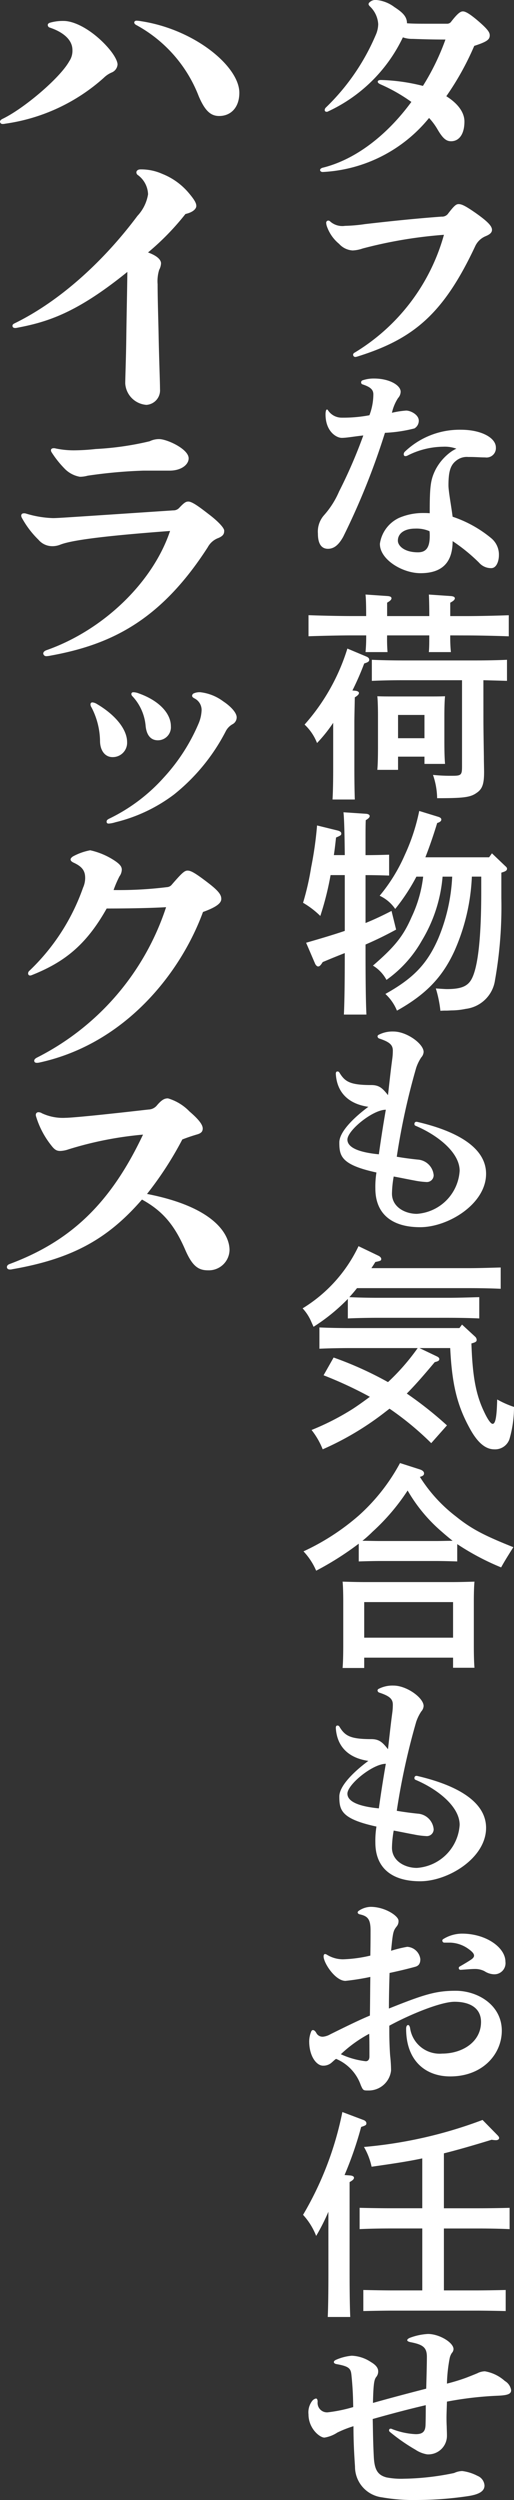
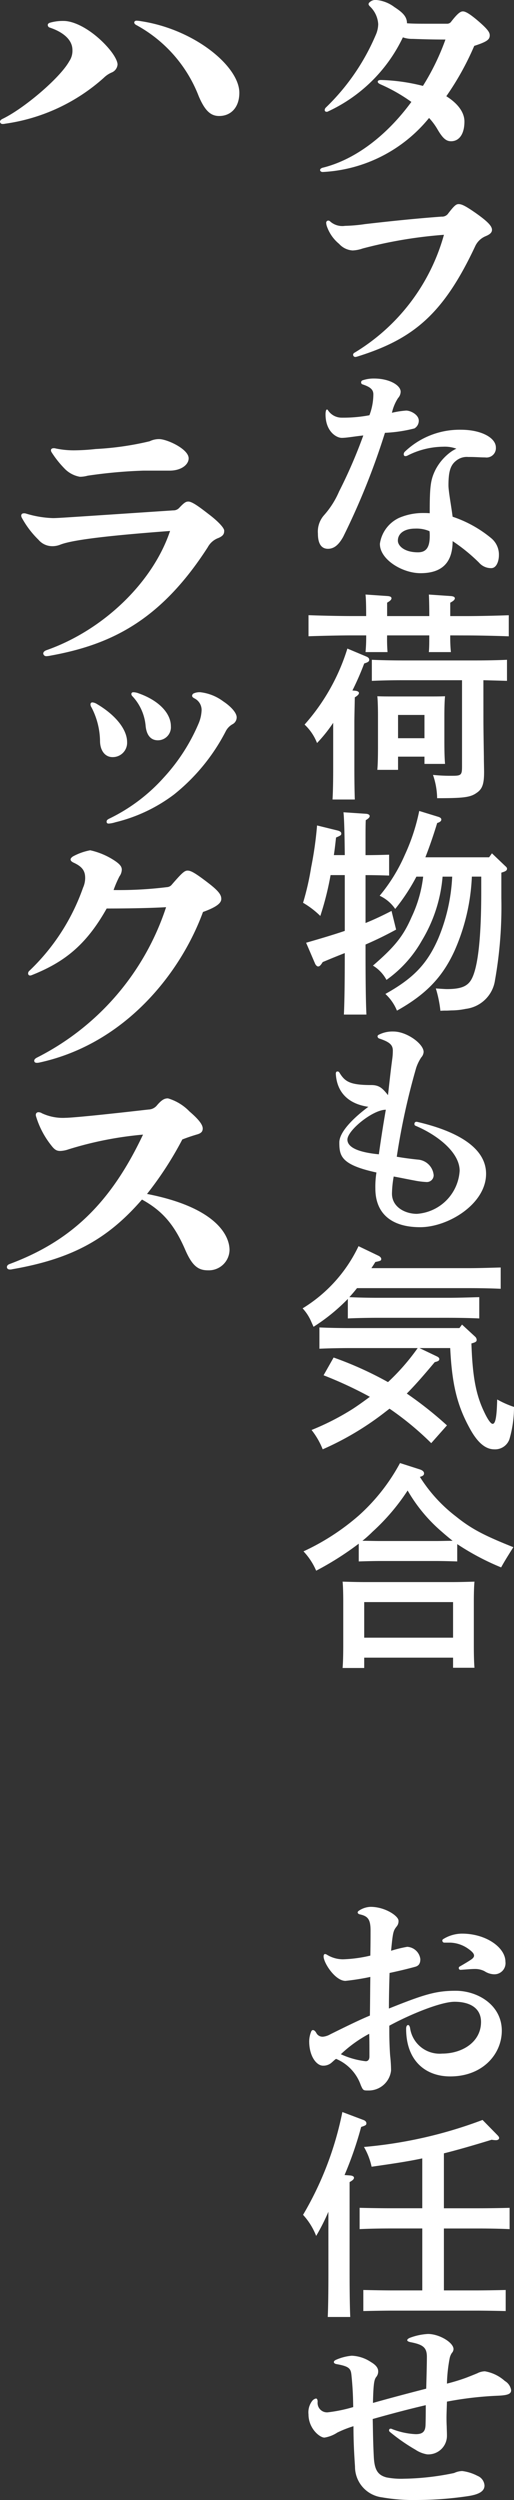
<svg xmlns="http://www.w3.org/2000/svg" viewBox="0 0 69.464 337.763">
  <rect x="0" y="0" width="69.464" height="337.763" fill="#333333" stroke="none" />
  <g id="レイヤー_2" data-name="レイヤー 2">
    <g id="背景">
      <path d="M62.765,16.412c0,1.781-.767,2.671-1.8,2.671-.65,0-1.121-.356-1.889-1.691a8.417,8.417,0,0,0-1.092-1.454,19.789,19.789,0,0,1-14.372,7.3c-.206,0-.353-.118-.353-.267,0-.118.118-.267.413-.326,4.485-1.128,8.705-4.482,11.922-8.874A22.736,22.736,0,0,0,51.433,11.4c-.266-.118-.383-.237-.383-.355,0-.149.147-.238.442-.238a25.761,25.761,0,0,1,5.666.8A32.292,32.292,0,0,0,60.2,5.342c-1.976,0-3.6-.059-4.426-.089a3.736,3.736,0,0,1-1.328-.208,20.93,20.93,0,0,1-10.092,10,.366.366,0,0,1-.207.059.241.241,0,0,1-.266-.237.514.514,0,0,1,.178-.356,29.775,29.775,0,0,0,6.7-9.735,3.783,3.783,0,0,0,.354-1.513A3.585,3.585,0,0,0,50.017.891C49.869.742,49.81.653,49.81.564a.308.308,0,0,1,.118-.237A1.161,1.161,0,0,1,50.872,0a4.78,4.78,0,0,1,2.42.95C54.384,1.662,55,2.226,55,3.146c.8.06,1.8.06,2.951.06h2.508a.662.662,0,0,0,.531-.3c.857-1.1,1.239-1.366,1.565-1.366s.826.268,1.8,1.069c1.623,1.365,1.83,1.781,1.83,2.166,0,.564-.354.861-2.095,1.425A37.839,37.839,0,0,1,60.315,13C61.968,14.038,62.765,15.255,62.765,16.412Z" fill="#fff" />
      <path d="M49.013,33.571a4.681,4.681,0,0,1-1.358.267,2.678,2.678,0,0,1-1.829-.891,5.345,5.345,0,0,1-1.652-2.374,1.616,1.616,0,0,1-.089-.445.288.288,0,0,1,.3-.326.408.408,0,0,1,.266.148,2.478,2.478,0,0,0,1.977.564,21.341,21.341,0,0,0,2.715-.238c3.1-.356,6.669-.741,10.328-1.008a1,1,0,0,0,.915-.446c.8-1.038,1.063-1.246,1.387-1.246.414,0,.886.208,2.332,1.216,1.594,1.128,2.183,1.751,2.183,2.256,0,.327-.207.594-.855.861a2.686,2.686,0,0,0-1.388,1.3c-4.278,9.141-8.292,12.555-15.846,14.929a1.868,1.868,0,0,1-.355.089.3.3,0,0,1-.324-.3.316.316,0,0,1,.177-.267,27.029,27.029,0,0,0,12.1-15.938A60.37,60.37,0,0,0,49.013,33.571Z" fill="#fff" />
      <path d="M56.007,57.882a19.386,19.386,0,0,1-3.984.594,96.944,96.944,0,0,1-5.636,14.038c-.561,1.009-1.181,1.632-2.066,1.632-.8,0-1.357-.564-1.357-2.048a3.35,3.35,0,0,1,.855-2.522A11.865,11.865,0,0,0,45.826,66.4,66.738,66.738,0,0,0,49.1,58.832c-1.358.148-2.244.326-2.922.326-.708,0-2.184-.86-2.184-3.175,0-.416.089-.653.178-.653.058,0,.088,0,.147.089a2.2,2.2,0,0,0,1.889,1.009,18.883,18.883,0,0,0,3.718-.326,8.017,8.017,0,0,0,.531-2.82c0-.653-.413-1.009-1.505-1.365a.263.263,0,0,1-.147-.238.284.284,0,0,1,.206-.3,4.626,4.626,0,0,1,1.535-.238c2.095,0,3.6.92,3.6,1.781a1.3,1.3,0,0,1-.354.861,6.1,6.1,0,0,0-.826,1.988,12.05,12.05,0,0,1,1.918-.3c.62,0,1.712.564,1.712,1.365A1.207,1.207,0,0,1,56.007,57.882Zm11.008,2.582A1.266,1.266,0,0,1,65.568,61.8c-.619,0-1.328-.06-1.976-.06h-.3a2.27,2.27,0,0,0-1.445.357c-.886.593-1.241,1.365-1.241,3.472,0,.8.355,2.641.562,4.244a16.24,16.24,0,0,1,5.193,2.879,2.879,2.879,0,0,1,1.063,2.315c0,.8-.324,1.751-1.033,1.751a2.145,2.145,0,0,1-1.653-.742,23.694,23.694,0,0,0-3.57-2.909c0,3.057-1.594,4.333-4.339,4.333-2.479,0-5.519-1.87-5.488-3.977a4.579,4.579,0,0,1,2.6-3.5,8.175,8.175,0,0,1,3.188-.652c.3,0,.619,0,.944.029,0-3.65.117-4.511.767-5.847a6.979,6.979,0,0,1,2.036-2.4,4.683,4.683,0,0,1,.8-.474,4.529,4.529,0,0,0-1.771-.267,10.868,10.868,0,0,0-4.81,1.187.656.656,0,0,1-.3.089c-.148,0-.235-.089-.235-.268A.51.51,0,0,1,54.738,61a10.708,10.708,0,0,1,7.555-2.939C65.008,58.06,67.015,59.129,67.015,60.464ZM56.1,71.416c-1.358,0-2.331.593-2.331,1.632,0,.682.855,1.573,2.714,1.573,1.063,0,1.594-.594,1.594-2.2a5,5,0,0,0-.03-.654A4.4,4.4,0,0,0,56.1,71.416Z" fill="#fff" />
      <path d="M48.01,93.323c.3.03.5.149.5.3,0,.178-.178.356-.561.594-.03,1.6-.059,2.73-.059,3.383v6.054c0,1.959.029,3.473.059,4.363H44.94c.06-1.038.089-2.463.089-4.363V97.656a20.166,20.166,0,0,1-2.183,2.731,6.761,6.761,0,0,0-1.683-2.493,27.825,27.825,0,0,0,5.784-10.269l2.538,1.068c.3.119.413.267.413.446,0,.208-.118.326-.678.5a38.367,38.367,0,0,1-1.594,3.65Zm12.837-7.479a19.972,19.972,0,0,0,.089,2.256H57.955c.059-.594.059-1.276.059-2.256h-5.7a22.238,22.238,0,0,0,.059,2.256H49.4a22.252,22.252,0,0,0,.089-2.256H47.567c-1.623,0-4.279.06-5.873.119V83.114c1.5.059,4.161.119,5.873.119h1.918v-.06c0-1.276-.029-2.4-.089-2.849l3.011.208c.324.03.5.119.5.3s-.177.356-.59.593v1.811h5.7v-.06c0-1.276-.03-2.4-.059-2.849l3.01.208c.295.03.5.119.5.3s-.178.356-.62.593v1.811h2.036c1.859,0,4.368-.06,5.873-.119v2.849c-1.565-.059-4.072-.119-5.873-.119Zm4.485,11.4c0,1.128.03,3.027.06,4.986,0,.712.029,1.6.029,2.077,0,1.6-.236,2.285-.974,2.79-.855.623-1.712.742-5.371.742a10.054,10.054,0,0,0-.56-3.146,22.916,22.916,0,0,0,2.656.119c1.15,0,1.268-.119,1.268-1.247V91.9H54.384c-1.3,0-2.863.03-4.131.089V89.139c1.15.059,2.833.089,4.131.089h10c1.18,0,3.1-.03,4.132-.089v2.849c-.827-.03-2.125-.059-3.188-.089Zm-11.538,6.766h-2.8c.06-.682.089-1.691.089-3.145V96.677c0-.949-.029-2.077-.089-2.612.679.03,1.27.03,2.155.03h4.869c.855,0,1.475,0,2.125-.03-.06.535-.089,1.663-.089,2.612v3.443c0,1.395.029,2.374.089,3.086H57.364v-.979h-3.57Zm3.57-7.419h-3.57v3.146h3.57Z" fill="#fff" />
      <path d="M49.4,128.408c0,3.887.03,6.766.119,8.666H46.476c.087-1.87.118-4.659.118-8.31-1.8.712-1.978.8-2.982,1.216-.265.416-.413.594-.619.594-.147,0-.325-.178-.413-.386l-1.21-2.819c2.066-.594,3.748-1.1,5.224-1.6v-7.539H44.675a40.555,40.555,0,0,1-1.387,5.52,11.731,11.731,0,0,0-2.331-1.78,36.26,36.26,0,0,0,1.092-4.779,49.074,49.074,0,0,0,.8-5.668l2.773.683c.325.088.5.207.5.415s-.089.267-.708.534c-.089.8-.178,1.6-.295,2.374h1.476c-.031-3.116-.089-5.075-.178-5.787l3.1.208c.265.03.442.148.442.3,0,.178-.147.326-.531.564-.03.86-.03,1.008-.03,4.718h.266c.857,0,2.1-.029,2.922-.059v2.82c-.826-.03-2.065-.06-2.922-.06H49.4v6.47c1.181-.475,2.3-1.009,3.512-1.633l.62,2.523c-1.593.861-2.715,1.4-4.132,2.018ZM66.483,115.29l1.771,1.691c.207.179.266.268.266.386,0,.208-.148.327-.5.445l-.266.09v3.442a56.766,56.766,0,0,1-.856,11.071,4.549,4.549,0,0,1-3.954,3.887,9.661,9.661,0,0,1-1.888.208c-.148,0-.473.03-.768.03a6.53,6.53,0,0,0-.767.029,16.286,16.286,0,0,0-.62-3.027c.384.03,1.269.089,1.476.089,1.977,0,2.892-.386,3.423-1.484.826-1.691,1.239-5.668,1.239-11.664v-2.047H63.769A27.562,27.562,0,0,1,61.407,128.5c-1.623,3.531-3.836,5.846-7.761,8.043a6.313,6.313,0,0,0-1.564-2.256c3.777-2.107,5.637-4.036,7.142-7.479a24.5,24.5,0,0,0,1.888-8.369h-1.3a19.883,19.883,0,0,1-2.8,8.636,16.317,16.317,0,0,1-4.782,5.313,5.012,5.012,0,0,0-1.829-1.929c2.952-2.553,4.1-3.977,5.223-6.56a17.344,17.344,0,0,0,1.565-5.46h-.916A26.352,26.352,0,0,1,53.41,122.8a5.216,5.216,0,0,0-2.1-1.78,22.919,22.919,0,0,0,3.4-5.52,26.831,26.831,0,0,0,1.947-5.936l2.6.8c.266.089.384.208.384.356,0,.208-.177.357-.561.475-.531,1.751-1.062,3.265-1.594,4.63H66.1Z" fill="#fff" />
      <path d="M53,143.163a8.456,8.456,0,0,0,.089-1.217c0-.742-.384-1.158-1.83-1.633a.341.341,0,0,1-.236-.267.245.245,0,0,1,.147-.237,4.044,4.044,0,0,1,2.007-.445c1.8,0,4.072,1.662,4.072,2.76a1.215,1.215,0,0,1-.324.742,6.071,6.071,0,0,0-.679,1.395,93.42,93.42,0,0,0-2.626,12.019c.826.149,1.977.3,2.833.386a2.314,2.314,0,0,1,2.154,2.107.92.92,0,0,1-1.033.92,10.678,10.678,0,0,1-1.593-.207c-.827-.149-1.8-.357-2.775-.535a14.361,14.361,0,0,0-.235,2.315c0,1.811,1.77,2.731,3.364,2.731a6.214,6.214,0,0,0,5.784-5.817c0-2.493-3.011-4.838-5.962-6.084a.224.224,0,0,1-.147-.238.269.269,0,0,1,.236-.3.678.678,0,0,1,.207.029c3.541.831,9.237,2.731,9.237,7,0,4.066-5.106,7.212-8.913,7.212-3.9,0-6.049-1.869-6.049-5.224a11.971,11.971,0,0,1,.147-2.166c-4.78-1.039-5.017-2.226-5.017-4.066,0-1.454,2.037-3.413,3.925-4.808-2.685-.385-4.249-1.929-4.4-4.451,0-.238.088-.327.235-.327a.317.317,0,0,1,.266.178c.738,1.217,1.446,1.662,4.308,1.662,1.092,0,1.536.475,2.244,1.365C52.7,145.6,52.82,144.5,53,143.163Zm-.855,6.766c-1.771,0-5.195,2.79-5.195,4.036,0,.95,1.21,1.692,4.25,1.989C51.492,153.847,51.816,151.8,52.142,149.929Z" fill="#fff" />
      <path d="M63.532,171.333c1.21,0,3.04-.06,4.132-.09v2.879c-1.092-.06-2.922-.089-4.132-.089H48.246c-.325.416-.679.831-1.033,1.217,1.121.059,2.685.089,3.895.089H60.67c1.181,0,3.1-.059,4.1-.089v2.878c-1.091-.059-2.98-.088-4.1-.088H51.108c-1.239,0-2.891.029-4.1.088v-2.641a25.369,25.369,0,0,1-4.634,3.769l-.295-.652a6.3,6.3,0,0,0-1.181-1.84,19.746,19.746,0,0,0,7.555-8.4l2.656,1.277c.266.118.413.3.413.445,0,.237-.088.267-.8.415-.177.3-.354.564-.532.832Zm-1.092,7.626,1.771,1.633a.624.624,0,0,1,.207.415c0,.238-.089.327-.709.5.147,4.511.62,6.974,1.741,9.289.473,1.01.886,1.574,1.122,1.574.383,0,.561-.891.619-3.295a13.132,13.132,0,0,0,2.273,1.009,15.563,15.563,0,0,1-.62,4.363,2.05,2.05,0,0,1-2.036,1.365c-1.21,0-2.3-.92-3.365-2.908-1.652-3.028-2.36-5.847-2.6-10.774H56.686l2.3,1.1c.266.119.384.238.384.386,0,.208-.147.3-.619.416-1.564,1.869-2.686,3.146-3.777,4.244a50.176,50.176,0,0,1,5.429,4.3l-2.125,2.4a40.591,40.591,0,0,0-5.636-4.659l-.767.593a39.616,39.616,0,0,1-8.264,4.9,10.381,10.381,0,0,0-1.505-2.612,34.509,34.509,0,0,0,5.519-2.819c.826-.534,1.594-1.1,2.361-1.662a54.433,54.433,0,0,0-6.257-2.909l1.358-2.4a48.059,48.059,0,0,1,7.349,3.323,29.676,29.676,0,0,0,4.013-4.6H47.3c-1.24,0-2.981.03-4.132.089v-2.878c1.151.059,2.892.089,4.132.089H62.086Z" fill="#fff" />
      <path d="M61.791,210.958c-.826-.03-2.065-.06-2.922-.06H51.433c-.856,0-2.095.03-2.951.06v-2.4a40.943,40.943,0,0,1-5.754,3.651,8.87,8.87,0,0,0-1.712-2.612,31.378,31.378,0,0,0,7.466-4.838,26.1,26.1,0,0,0,5.578-7.093l2.685.861c.354.119.561.3.561.534s-.148.356-.561.475a20.421,20.421,0,0,0,4.869,5.342c2.066,1.662,3.748,2.552,7.761,4.155l-.413.653c-.235.386-.679,1.068-1.239,2.077a34.02,34.02,0,0,1-5.932-3.146ZM49.22,225.352H46.3c.059-.712.089-1.692.089-3.176V216.3c0-.92-.03-2.077-.089-2.612,1.033.03,1.948.06,3.276.06h11.3c1.3,0,2.214-.03,3.246-.06-.059.535-.088,1.692-.088,2.612v5.936c0,1.4.029,2.4.088,3.086H61.23v-1.365H49.22ZM58.869,208.2c.768,0,1.535-.03,2.3-.03-.443-.356-.915-.742-1.417-1.187a21.322,21.322,0,0,1-4.663-5.609,28.744,28.744,0,0,1-4.751,5.579,17.341,17.341,0,0,1-1.358,1.217c.827,0,1.623.03,2.45.03Zm2.361,8.25H49.22v4.808H61.23Z" fill="#fff" />
-       <path d="M53,231.53a8.446,8.446,0,0,0,.089-1.217c0-.742-.384-1.158-1.83-1.632a.344.344,0,0,1-.236-.267.245.245,0,0,1,.147-.238,4.044,4.044,0,0,1,2.007-.445c1.8,0,4.072,1.662,4.072,2.76a1.213,1.213,0,0,1-.324.742,6.071,6.071,0,0,0-.679,1.395,93.42,93.42,0,0,0-2.626,12.019c.826.149,1.977.3,2.833.386a2.314,2.314,0,0,1,2.154,2.108.921.921,0,0,1-1.033.92,10.573,10.573,0,0,1-1.593-.208c-.827-.148-1.8-.356-2.775-.535a14.361,14.361,0,0,0-.235,2.315c0,1.811,1.77,2.731,3.364,2.731a6.214,6.214,0,0,0,5.784-5.817c0-2.493-3.011-4.838-5.962-6.084a.224.224,0,0,1-.147-.237.269.269,0,0,1,.236-.3.678.678,0,0,1,.207.029c3.541.832,9.237,2.731,9.237,7,0,4.066-5.106,7.212-8.913,7.212-3.9,0-6.049-1.869-6.049-5.223a11.982,11.982,0,0,1,.147-2.167c-4.78-1.038-5.017-2.225-5.017-4.066,0-1.454,2.037-3.413,3.925-4.807-2.685-.386-4.249-1.93-4.4-4.452,0-.238.088-.327.235-.327a.316.316,0,0,1,.266.179c.738,1.216,1.446,1.661,4.308,1.661,1.092,0,1.536.475,2.244,1.365C52.7,233.963,52.82,232.865,53,231.53Zm-.855,6.766c-1.771,0-5.195,2.79-5.195,4.037,0,.949,1.21,1.691,4.25,1.988C51.492,242.214,51.816,240.166,52.142,238.3Z" fill="#fff" />
      <path d="M60.847,280.534c-3.365,0-5.961-2.138-5.961-6.441,0-.326.118-.5.265-.5.119,0,.206.119.266.386a4.033,4.033,0,0,0,4.338,3.472c2.685,0,5.253-1.543,5.253-4.274,0-1.959-1.623-2.73-3.57-2.73-1.831,0-5.932,1.662-8.825,3.235v.8c0,1.306.06,2.642.118,3.294a19.416,19.416,0,0,1,.119,1.959,3.038,3.038,0,0,1-3.1,2.7c-.649,0-.679,0-1-.742a5.99,5.99,0,0,0-3.334-3.532c-.266.178-.473.416-.708.594a1.677,1.677,0,0,1-1.062.326c-.857,0-1.86-1.246-1.86-3.294a3.611,3.611,0,0,1,.266-1.306c.058-.148.147-.208.236-.208.148,0,.3.119.443.356a.944.944,0,0,0,.973.535,2.511,2.511,0,0,0,.945-.327c1.8-.89,3.836-1.9,5.341-2.523.03-1.721.03-3.442.059-5.223a31.981,31.981,0,0,1-3.364.535c-1.387,0-2.952-2.434-2.952-3.3,0-.237.089-.327.208-.327a.588.588,0,0,1,.236.09,4.159,4.159,0,0,0,2.154.623,18.118,18.118,0,0,0,3.718-.5c.029-1.78.029-2.522.029-3.413,0-1.513-.384-1.929-1.475-2.166-.148-.03-.266-.149-.266-.237s.03-.149.148-.238a3,3,0,0,1,1.593-.534c1.978,0,3.778,1.246,3.778,1.87a1.1,1.1,0,0,1-.266.8c-.442.564-.5.771-.737,3.265a16.8,16.8,0,0,1,2.183-.535,1.9,1.9,0,0,1,1.771,1.662c0,.653-.266.92-.708,1.039-1.092.3-2.213.564-3.453.831-.059,1.988-.088,3.472-.088,4.808,4.809-1.929,6.374-2.4,9.03-2.4,2.98,0,6.227,1.929,6.227,5.4C67.812,277.506,65.244,280.534,60.847,280.534Zm-14.785-3a10.949,10.949,0,0,0,3.364.95c.265,0,.5-.178.5-.624,0-1.513,0-2.255-.03-3.086A17.647,17.647,0,0,0,46.062,277.536Zm20.658-10.8a2.518,2.518,0,0,1-1.24-.416,2.749,2.749,0,0,0-1.328-.3c-.443,0-1.062.059-1.919.119A.233.233,0,0,1,62,265.9a.224.224,0,0,1,.118-.208c.619-.356,1.327-.771,1.682-1.038.207-.178.265-.3.265-.446,0-.208-.147-.475-.826-.949a4.464,4.464,0,0,0-2.361-.8h-.8a.273.273,0,0,1-.3-.267.226.226,0,0,1,.118-.208,4.866,4.866,0,0,1,2.538-.741c3.247,0,5.872,1.869,5.872,3.8A1.5,1.5,0,0,1,66.72,266.733Z" fill="#fff" />
      <path d="M44.38,298.82a28.592,28.592,0,0,1-1.652,3.265,9.055,9.055,0,0,0-1.771-2.849,44.444,44.444,0,0,0,5.312-13.89l2.833,1.069c.265.089.413.267.413.445,0,.237-.089.3-.708.5a48.873,48.873,0,0,1-2.244,6.5l.8.059c.3.03.473.149.473.3,0,.208-.178.356-.591.594v12.138c0,2.671.03,4.778.089,6.084h-3.04c.06-1.335.089-3.353.089-6.084Zm15.611,10.625H64.24c1.181,0,3.1-.029,4.1-.059v2.849c-1.063-.03-2.981-.059-4.1-.059H53.233c-1.239,0-2.892.029-4.131.059v-2.849c1.151.03,2.833.059,4.131.059h3.836v-8.369H52.7c-1.239,0-2.892.029-4.1.089v-2.879c1.122.03,2.8.059,4.1.059h4.367v-6.737c-1.947.416-3.954.713-6.846,1.128a9.123,9.123,0,0,0-1.033-2.671,59.873,59.873,0,0,0,16.025-3.65l2.006,2.047c.177.179.236.3.236.386,0,.178-.177.3-.413.3a3.21,3.21,0,0,1-.59-.059c-2.715.831-4.692,1.394-6.463,1.84v7.419h4.78c1.181,0,3.1-.029,4.1-.059v2.879c-1.092-.06-2.98-.089-4.1-.089h-4.78Z" fill="#fff" />
      <path d="M47.508,321c-.088-.95-.206-1.276-2.036-1.6-.206-.03-.354-.148-.354-.267s.088-.208.266-.3a6.772,6.772,0,0,1,2.153-.564,5.02,5.02,0,0,1,2.6.861c.708.416.973.831.973,1.247a1.175,1.175,0,0,1-.295.8c-.236.356-.354.8-.413,3.472,2.42-.683,4.781-1.306,7.2-1.929.059-2.344.088-3.472.088-4.3,0-1.276-.531-1.662-2.243-1.989-.265-.059-.413-.148-.413-.267,0-.089.118-.208.324-.3a8.12,8.12,0,0,1,2.48-.534c1.534,0,3.452,1.158,3.452,2.048a.832.832,0,0,1-.235.534,2.03,2.03,0,0,0-.3.772,20.594,20.594,0,0,0-.354,3.354,25.262,25.262,0,0,0,2.538-.772c.472-.178,1.063-.416,1.564-.623a2.3,2.3,0,0,1,1.033-.267,5.368,5.368,0,0,1,2.686,1.305,1.752,1.752,0,0,1,.855,1.247c0,.5-.442.682-1.741.742a46.869,46.869,0,0,0-6.935.8c-.029,1.009-.059,1.692-.059,2.137,0,.237,0,.683.03,1.247,0,.3.029.682.029,1.187a2.512,2.512,0,0,1-2.685,2.552,4,4,0,0,1-1.565-.623,24.922,24.922,0,0,1-3.452-2.4.267.267,0,0,1-.118-.237.2.2,0,0,1,.206-.207.326.326,0,0,1,.148.029,9.906,9.906,0,0,0,3.247.712c.914,0,1.3-.326,1.327-1.246s.03-1.751.03-2.671c-2.42.564-4.752,1.187-7.171,1.87.029.89.029,2.73.148,5.1.087,1.721.5,2.463,1.71,2.789a10.337,10.337,0,0,0,2.362.178,35.21,35.21,0,0,0,6.787-.771,2.705,2.705,0,0,1,1.092-.267,6.048,6.048,0,0,1,2.065.653,1.509,1.509,0,0,1,.945,1.3c0,.831-.856,1.217-2.154,1.425a47.884,47.884,0,0,1-6.935.534,24.675,24.675,0,0,1-4.751-.356,4.173,4.173,0,0,1-3.66-4.155c-.118-1.781-.207-3.354-.207-5.461a15.173,15.173,0,0,0-2.183.861,4.418,4.418,0,0,1-1.741.682c-.65,0-2.155-1.246-2.155-3.146a2.545,2.545,0,0,1,.5-1.81.918.918,0,0,1,.5-.326c.148,0,.236.148.236.445a1.275,1.275,0,0,0,1.357,1.424,20.183,20.183,0,0,0,3.453-.712C47.715,324.378,47.715,323.042,47.508,321Z" fill="#fff" />
      <path d="M6.455,3.372c0-.108.071-.217.251-.289a6.2,6.2,0,0,1,1.9-.252c1.255,0,3.156.865,5.02,2.6,1.686,1.587,2.26,2.778,2.26,3.282A1.268,1.268,0,0,1,15.1,9.792a3.449,3.449,0,0,0-1.076.722,25.192,25.192,0,0,1-13.339,6.2,1.233,1.233,0,0,1-.323.036A.332.332,0,0,1,0,16.43c0-.108.107-.253.323-.361C3.191,14.7,8.1,10.55,9.359,8.277A2.518,2.518,0,0,0,9.79,6.763c0-1.552-1.542-2.526-3.049-3.031A.366.366,0,0,1,6.455,3.372Zm11.69-.325c0-.144.107-.253.322-.253a4.612,4.612,0,0,1,.61.073C26.356,3.985,32.345,9,32.345,12.534c0,1.984-1.148,3.138-2.726,3.138-1.111,0-1.9-.649-2.761-2.669A18.544,18.544,0,0,0,18.4,3.372C18.216,3.264,18.145,3.155,18.145,3.047Z" fill="#fff" />
-       <path d="M2.331,44.279a1.152,1.152,0,0,1-.287.036c-.215,0-.358-.107-.358-.288,0-.109.036-.216.251-.325,6.346-3.1,12.227-8.621,16.638-14.536a5.551,5.551,0,0,0,1.434-2.922,3.359,3.359,0,0,0-1.434-2.634.438.438,0,0,1-.143-.324c0-.217.214-.4.538-.4a7.007,7.007,0,0,1,2.975.613,9.005,9.005,0,0,1,3.586,2.6c.789.938,1,1.371,1,1.732,0,.324-.358.829-1.47,1.082a34.871,34.871,0,0,1-5.056,5.194c1.47.541,1.758,1.119,1.758,1.479a2.049,2.049,0,0,1-.251.866A5.206,5.206,0,0,0,21.3,38.4c0,2.164.107,5.086.143,7.322.073,3.355.18,5.916.18,6.854A1.968,1.968,0,0,1,19.794,54.7a3.091,3.091,0,0,1-2.868-2.886c0-.757.107-3.426.142-6.168.036-2.958.109-5.952.144-8.91C10.435,42.223,6.526,43.486,2.331,44.279Z" fill="#fff" />
      <path d="M8.176,73.574a2.854,2.854,0,0,1-1.184.216A2.427,2.427,0,0,1,5.2,72.924,12.443,12.443,0,0,1,2.977,70a.683.683,0,0,1-.108-.324c0-.217.144-.325.359-.325a.79.79,0,0,1,.287.036A13.835,13.835,0,0,0,7.172,70c.538,0,2.08-.108,3.766-.216s9.214-.613,12.478-.829a1.053,1.053,0,0,0,.824-.361c.682-.721.9-.83,1.22-.83.573,0,1.793.974,2.868,1.8S30.3,71.3,30.3,71.7s-.108.685-.753.974a2.68,2.68,0,0,0-1.471,1.262C21.694,83.854,14.989,87.1,6.813,88.58a3.067,3.067,0,0,1-.538.072.4.4,0,0,1-.43-.361c0-.181.143-.325.394-.433,7.71-2.7,14.415-9.162,16.746-16.124C15.813,72.275,10.041,72.852,8.176,73.574Zm13.34-14.249c1.039,0,3.979,1.335,3.979,2.6,0,.83-.968,1.66-2.581,1.66H19.363a65.366,65.366,0,0,0-7.529.685,3.985,3.985,0,0,1-1.04.145,3.776,3.776,0,0,1-2.116-1.155,13.479,13.479,0,0,1-1.686-2.128.581.581,0,0,1-.107-.289c0-.18.143-.288.359-.288a.779.779,0,0,1,.286.036,11.924,11.924,0,0,0,2.475.252,27.978,27.978,0,0,0,2.94-.18,39.815,39.815,0,0,0,7.28-1.046A2.841,2.841,0,0,1,21.516,59.325Z" fill="#fff" />
      <path d="M12.228,95.183a.256.256,0,0,1,.251-.288,1.378,1.378,0,0,1,.61.216c2.51,1.479,4.088,3.427,4.088,5.158a1.938,1.938,0,0,1-1.973,2.02c-1,0-1.649-.866-1.685-2.092a10.125,10.125,0,0,0-1.148-4.617A.767.767,0,0,1,12.228,95.183Zm13.734-1.19a.383.383,0,0,1,.251-.325,1.951,1.951,0,0,1,.86-.144,6.353,6.353,0,0,1,3.084,1.226c1.04.686,1.828,1.551,1.828,2.165a1.053,1.053,0,0,1-.573.938,2.26,2.26,0,0,0-.9.937,26.429,26.429,0,0,1-6.993,8.549,21.544,21.544,0,0,1-7.924,3.752,3.869,3.869,0,0,1-.9.18c-.18,0-.287-.072-.287-.252s.072-.289.467-.469a23.75,23.75,0,0,0,7.243-5.483,25.453,25.453,0,0,0,4.769-7.431,5.14,5.14,0,0,0,.359-1.659,1.748,1.748,0,0,0-.969-1.623C26.069,94.245,25.962,94.137,25.962,93.993Zm-4.626,6.024c-.933,0-1.506-.65-1.649-1.876A6.711,6.711,0,0,0,17.93,94.1a.5.5,0,0,1-.18-.325A.245.245,0,0,1,18,93.524a2.088,2.088,0,0,1,.718.144c2.868,1.01,4.374,2.778,4.374,4.437A1.761,1.761,0,0,1,21.336,100.017Z" fill="#fff" />
      <path d="M22.555,119.858a.911.911,0,0,0,.681-.36c1.4-1.623,1.722-1.876,2.116-1.876.43,0,1,.289,2.869,1.732,1.4,1.082,1.685,1.587,1.685,2.092,0,.541-.574,1.082-2.474,1.767-3.012,8.225-10.506,17.82-22.124,20.345a1.577,1.577,0,0,1-.324.036c-.251,0-.358-.108-.358-.289,0-.144.107-.288.395-.432a34.971,34.971,0,0,0,17.426-20.309c-2.4.144-5.916.18-8.032.18-2.833,5.05-5.845,7.287-10.076,8.982a.911.911,0,0,1-.251.072.263.263,0,0,1-.287-.288.443.443,0,0,1,.143-.325,28.573,28.573,0,0,0,7.28-11.254,3.256,3.256,0,0,0,.287-1.3c0-.938-.359-1.515-1.506-2.056-.323-.144-.466-.288-.466-.469,0-.108.107-.253.322-.4a7.915,7.915,0,0,1,2.331-.829,9.833,9.833,0,0,1,3.083,1.262c1.04.649,1.184,1.01,1.184,1.371a1.63,1.63,0,0,1-.322.9,15.443,15.443,0,0,0-.789,1.839A52.718,52.718,0,0,0,22.555,119.858Z" fill="#fff" />
      <path d="M9.252,155.283a3.736,3.736,0,0,1-1.112.217c-.466,0-.753-.145-1.219-.758a11.727,11.727,0,0,1-2.044-3.9.535.535,0,0,1-.036-.216.34.34,0,0,1,.359-.361.868.868,0,0,1,.466.144,6.663,6.663,0,0,0,3.191.613c.646,0,3.335-.252,5.989-.541,1.72-.18,3.3-.36,5.2-.577a1.538,1.538,0,0,0,1.111-.5c.718-.865,1.113-1.01,1.542-1.01a6.653,6.653,0,0,1,2.906,1.768c1.433,1.226,1.792,1.876,1.792,2.308s-.251.65-.753.794c-.61.18-1.291.4-2.008.685a46.7,46.7,0,0,1-4.77,7.359c9.252,1.8,11.153,5.555,11.153,7.575a2.8,2.8,0,0,1-2.905,2.742c-1.291,0-2.116-.541-3.084-2.778-1.469-3.391-3.084-5.266-5.844-6.782-4.626,5.339-9.431,8.008-17.536,9.415a.982.982,0,0,1-.322.036c-.251,0-.394-.144-.394-.325,0-.144.071-.288.322-.4,8.248-3.066,13.662-8.152,18.073-17.5A47.831,47.831,0,0,0,9.252,155.283Z" fill="#fff" />
    </g>
  </g>
</svg>